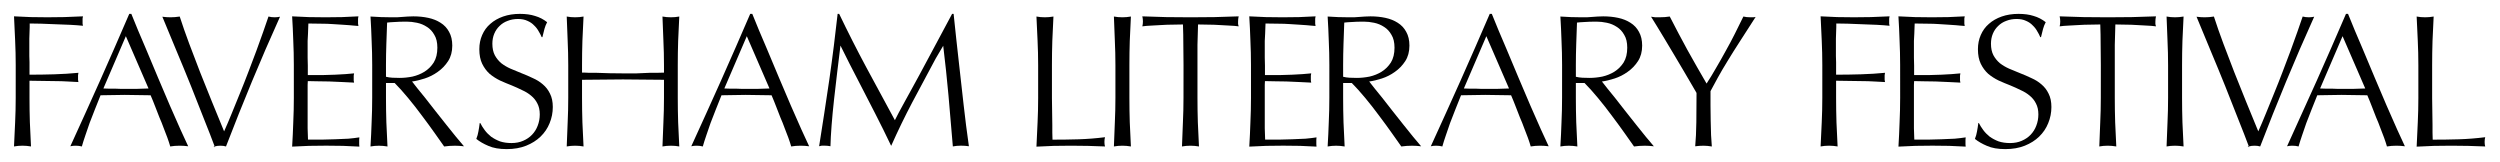
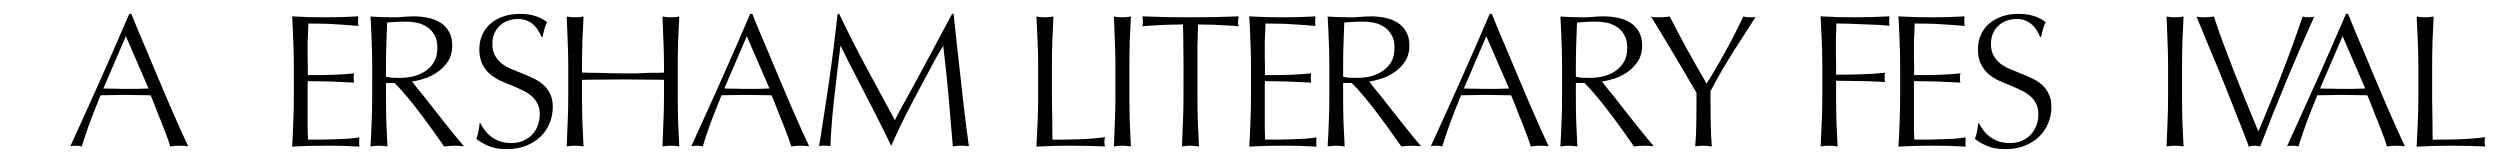
<svg xmlns="http://www.w3.org/2000/svg" width="556" height="36.094" viewBox="0 0 147.108 9.55" version="1.1" id="svg8">
  <defs id="defs2">
-     <rect x="-352.274" y="-72.571" width="629.708" height="55.94" id="rect12" />
-   </defs>
+     </defs>
  <g id="layer1" transform="translate(80.447,60.925)">
    <g transform="translate(48.683)" id="text10" style="font-size:10.583px;line-height:1.25;font-family:'Oregon LDO Book';-inkscape-font-specification:'Oregon LDO Book, Normal';white-space:pre;shape-inside:url(#rect12)" />
    <g aria-label="FAVERSHAM LITERARY FESTIVAL" id="text18" style="font-size:10.583px;line-height:1.25;font-family:'Oregon LDO Book';-inkscape-font-specification:'Oregon LDO Book, Normal';stroke-width:0.265" transform="matrix(0.525,0,0,0.525,-37.805,-28.539)">
-       <path d="m -79.463,-54.395 q 0,-1.376 -0.064,-2.731 -0.064,-1.355 -0.127,-2.731 0.974,0.042 1.863,0.085 0.91,0.021 1.884,0.021 0.953,0 1.884,-0.021 0.953,-0.042 2.096,-0.085 -0.021,0.127 -0.042,0.254 0,0.127 0,0.296 0,0.148 0,0.275 0.021,0.106 0.042,0.233 -0.614,-0.064 -1.418,-0.106 -0.804,-0.042 -1.651,-0.064 -0.847,-0.042 -1.63,-0.064 -0.762,-0.021 -1.27,-0.021 v 0.402 q -0.021,0.677 -0.042,1.291 0,0.614 0,1.228 0,0.381 0,0.72 0.021,0.339 0.021,0.699 v 1.397 q 1.376,0 2.773,-0.042 1.418,-0.042 2.709,-0.169 -0.021,0.148 -0.042,0.275 0,0.127 0,0.254 0,0.127 0,0.254 0.021,0.127 0.042,0.254 -0.55,-0.042 -1.228,-0.064 -0.656,-0.042 -1.376,-0.042 -0.72,-0.021 -1.461,-0.021 -0.741,-0.021 -1.418,-0.021 v 1.926 q 0,1.397 0.042,2.731 0.064,1.334 0.127,2.709 -0.233,-0.042 -0.487,-0.064 -0.233,-0.021 -0.466,-0.021 -0.233,0 -0.487,0.021 -0.233,0.021 -0.466,0.064 0.064,-1.397 0.127,-2.709 0.064,-1.334 0.064,-2.731 z" style="font-style:normal;font-variant:normal;font-weight:normal;font-stretch:normal;font-size:21.167px;font-family:'Oregon LDO Book';-inkscape-font-specification:'Oregon LDO Book, Normal';font-variant-ligatures:normal;font-variant-caps:normal;font-variant-numeric:normal;font-variant-east-asian:normal;stroke-width:0.265" id="path29" />
      <path d="m -66.505,-60.132 q 0.36,0.868 0.762,1.863 0.423,0.974 0.847,1.99 0.677,1.63 1.376,3.281 0.699,1.651 1.334,3.133 0.656,1.482 1.185,2.688 0.529,1.185 0.868,1.884 -0.487,-0.064 -0.953,-0.064 -0.254,0 -0.55,0.021 -0.275,0.021 -0.508,0.064 -0.127,-0.445 -0.318,-0.974 -0.191,-0.529 -0.423,-1.101 -0.212,-0.593 -0.466,-1.164 -0.233,-0.593 -0.445,-1.143 -0.127,-0.339 -0.275,-0.699 -0.148,-0.36 -0.275,-0.656 -0.699,-0.021 -1.461,-0.021 -0.741,-0.021 -1.439,-0.021 -0.677,0 -1.376,0.021 -0.677,0 -1.334,0.021 -0.318,0.783 -0.635,1.588 -0.318,0.783 -0.593,1.524 -0.254,0.741 -0.487,1.418 -0.233,0.677 -0.381,1.207 -0.169,-0.042 -0.339,-0.064 -0.169,-0.021 -0.36,-0.021 -0.318,0 -0.593,0.064 1.715,-3.747 3.344,-7.387 1.63,-3.662 3.26,-7.451 z m -0.614,2.498 -2.519,5.863 q 0.212,0 0.635,0.021 0.445,0 0.699,0 0.296,0.021 0.572,0.021 0.296,0 0.593,0 0.593,0 1.27,0 0.699,-0.021 1.291,-0.042 z" style="font-style:normal;font-variant:normal;font-weight:normal;font-stretch:normal;font-size:21.167px;font-family:'Oregon LDO Book';-inkscape-font-specification:'Oregon LDO Book, Normal';font-variant-ligatures:normal;font-variant-caps:normal;font-variant-numeric:normal;font-variant-east-asian:normal;stroke-width:0.265" id="path31" />
-       <path d="m -56.529,-45.357 q -0.169,0 -0.339,0.021 -0.148,0.021 -0.296,0.064 -0.487,-1.312 -1.185,-3.048 -0.677,-1.757 -1.461,-3.704 -0.783,-1.947 -1.63,-3.958 -0.826,-2.011 -1.588,-3.831 0.466,0.064 0.91,0.064 0.233,0 0.508,-0.021 0.296,-0.021 0.529,-0.064 0.466,1.439 1.058,3.027 0.593,1.566 1.228,3.217 0.656,1.651 1.334,3.323 0.677,1.672 1.355,3.302 0.402,-0.889 0.847,-1.99 0.466,-1.101 0.931,-2.286 0.487,-1.185 0.953,-2.413 0.466,-1.228 0.889,-2.35 0.423,-1.143 0.762,-2.117 0.36,-0.995 0.593,-1.715 0.169,0.042 0.339,0.064 0.169,0.021 0.36,0.021 0.296,0 0.593,-0.064 -1.672,3.704 -3.154,7.281 -1.482,3.577 -2.9,7.26 -0.275,-0.085 -0.635,-0.085 z m -0.762,0.106 q 0.021,0 0.042,-0.021 0.042,0 0.085,0 0,0 0.042,0.085 l -0.169,-0.064 z" style="font-style:normal;font-variant:normal;font-weight:normal;font-stretch:normal;font-size:21.167px;font-family:'Oregon LDO Book';-inkscape-font-specification:'Oregon LDO Book, Normal';font-variant-ligatures:normal;font-variant-caps:normal;font-variant-numeric:normal;font-variant-east-asian:normal;stroke-width:0.265" id="path33" />
      <path d="m -48.291,-54.416 q 0,-1.376 -0.064,-2.731 -0.042,-1.355 -0.127,-2.709 0.974,0.042 1.863,0.085 0.91,0.021 1.884,0.021 0.953,0 1.842,-0.021 0.91,-0.042 1.842,-0.085 -0.021,0.127 -0.042,0.254 0,0.127 0,0.296 0,0.148 0,0.275 0.021,0.127 0.042,0.254 -0.296,-0.021 -0.529,-0.042 -0.212,-0.021 -0.445,-0.042 -0.445,-0.042 -0.931,-0.064 -0.466,-0.042 -1.016,-0.064 -0.55,-0.042 -1.207,-0.042 -0.656,-0.021 -1.482,-0.021 0,0.275 -0.021,0.572 0,0.296 -0.021,0.572 -0.021,0.381 -0.042,0.804 0,0.402 0,0.889 0,0.487 0,0.974 0.021,0.487 0.021,0.91 v 1.058 q 0.953,0 1.693,0 0.762,-0.021 1.376,-0.042 0.635,-0.042 1.143,-0.064 0.508,-0.042 0.974,-0.085 -0.021,0.127 -0.042,0.254 0,0.127 0,0.275 0,0.148 0,0.275 0.021,0.106 0.042,0.233 -0.572,-0.042 -1.312,-0.064 -0.72,-0.042 -1.461,-0.064 -0.741,-0.021 -1.397,-0.021 -0.635,-0.021 -1.016,-0.021 0,0.191 -0.021,0.423 0,0.233 0,0.614 0,0.36 0,0.889 0,0.529 0,1.291 0,1.228 0,2.074 0.021,0.847 0.042,1.27 0.699,0 1.482,0 0.804,-0.021 1.566,-0.042 0.783,-0.021 1.482,-0.064 0.699,-0.064 1.228,-0.148 -0.021,0.127 -0.021,0.275 0,0.148 0,0.254 0,0.127 0,0.254 0,0.127 0.021,0.254 -0.953,-0.042 -1.842,-0.085 -0.889,-0.021 -1.884,-0.021 -0.974,0 -1.905,0.021 -0.931,0.042 -1.905,0.085 0.085,-1.397 0.127,-2.731 0.064,-1.355 0.064,-2.752 z" style="font-style:normal;font-variant:normal;font-weight:normal;font-stretch:normal;font-size:21.167px;font-family:'Oregon LDO Book';-inkscape-font-specification:'Oregon LDO Book, Normal';font-variant-ligatures:normal;font-variant-caps:normal;font-variant-numeric:normal;font-variant-east-asian:normal;stroke-width:0.265" id="path35" />
      <path d="m -39.507,-54.395 q 0,-1.376 -0.064,-2.709 -0.042,-1.355 -0.127,-2.731 0.593,0.042 1.185,0.064 0.593,0.021 1.164,0.021 0.296,0 0.614,0 0.318,-0.021 0.614,-0.042 0.296,-0.021 0.593,-0.042 0.318,-0.021 0.635,-0.021 0.889,0 1.672,0.169 0.783,0.169 1.376,0.55 0.614,0.381 0.953,1.016 0.36,0.635 0.36,1.545 0,1.016 -0.466,1.736 -0.466,0.72 -1.164,1.207 -0.677,0.487 -1.461,0.741 -0.783,0.254 -1.418,0.339 0.212,0.254 0.614,0.783 0.402,0.508 0.826,1.016 0.529,0.677 1.143,1.461 0.614,0.762 1.207,1.524 0.593,0.741 1.122,1.397 0.529,0.635 0.91,1.08 -0.508,-0.064 -1.016,-0.064 -0.296,0 -0.614,0.021 -0.296,0.021 -0.593,0.064 -0.36,-0.529 -1.016,-1.439 -0.656,-0.931 -1.439,-1.969 -0.762,-1.037 -1.588,-2.032 -0.826,-0.995 -1.503,-1.672 h -0.974 v 1.672 q 0,1.397 0.042,2.731 0.064,1.334 0.127,2.709 -0.233,-0.042 -0.487,-0.064 -0.233,-0.021 -0.466,-0.021 -0.233,0 -0.487,0.021 -0.233,0.021 -0.466,0.064 0.085,-1.397 0.127,-2.709 0.064,-1.334 0.064,-2.731 z m 1.545,1.312 q 0.339,0.085 0.72,0.106 0.381,0.021 0.826,0.021 0.677,0 1.418,-0.148 0.741,-0.169 1.355,-0.55 0.635,-0.402 1.037,-1.037 0.402,-0.656 0.402,-1.651 0,-0.889 -0.339,-1.439 -0.318,-0.572 -0.826,-0.889 -0.508,-0.339 -1.122,-0.466 -0.593,-0.127 -1.164,-0.127 -0.826,0 -1.334,0.042 -0.508,0.021 -0.847,0.064 -0.042,1.185 -0.085,2.392 -0.042,1.207 -0.042,2.371 z" style="font-style:normal;font-variant:normal;font-weight:normal;font-stretch:normal;font-size:21.167px;font-family:'Oregon LDO Book';-inkscape-font-specification:'Oregon LDO Book, Normal';font-variant-ligatures:normal;font-variant-caps:normal;font-variant-numeric:normal;font-variant-east-asian:normal;stroke-width:0.265" id="path37" />
      <path d="m -27.393,-47.897 q 0.191,0.381 0.487,0.783 0.296,0.402 0.72,0.741 0.445,0.318 0.995,0.529 0.572,0.191 1.291,0.191 0.741,0 1.312,-0.254 0.593,-0.254 0.995,-0.677 0.423,-0.445 0.635,-1.016 0.233,-0.593 0.233,-1.27 0,-0.72 -0.275,-1.228 -0.254,-0.508 -0.699,-0.868 -0.423,-0.36 -0.995,-0.614 -0.55,-0.275 -1.164,-0.529 -0.656,-0.254 -1.312,-0.55 -0.656,-0.318 -1.185,-0.762 -0.508,-0.466 -0.826,-1.122 -0.318,-0.656 -0.318,-1.63 0,-0.868 0.318,-1.588 0.318,-0.741 0.91,-1.249 0.593,-0.529 1.439,-0.826 0.847,-0.296 1.884,-0.296 0.974,0 1.693,0.233 0.741,0.212 1.355,0.699 -0.191,0.36 -0.296,0.741 -0.106,0.381 -0.233,0.931 h -0.085 q -0.127,-0.318 -0.339,-0.656 -0.191,-0.36 -0.508,-0.656 -0.296,-0.318 -0.741,-0.508 -0.445,-0.212 -1.058,-0.212 -0.635,0 -1.164,0.212 -0.529,0.191 -0.91,0.572 -0.381,0.36 -0.593,0.868 -0.212,0.508 -0.212,1.122 0,0.762 0.275,1.291 0.275,0.508 0.72,0.889 0.466,0.36 1.037,0.614 0.593,0.254 1.228,0.508 0.656,0.254 1.27,0.55 0.635,0.275 1.122,0.699 0.508,0.423 0.804,1.037 0.318,0.614 0.318,1.503 0,0.953 -0.36,1.82 -0.339,0.847 -1.016,1.503 -0.656,0.635 -1.609,1.016 -0.953,0.381 -2.18,0.381 -1.249,0 -2.053,-0.36 -0.804,-0.339 -1.355,-0.783 0.169,-0.423 0.233,-0.826 0.085,-0.423 0.148,-0.953 z" style="font-style:normal;font-variant:normal;font-weight:normal;font-stretch:normal;font-size:21.167px;font-family:'Oregon LDO Book';-inkscape-font-specification:'Oregon LDO Book, Normal';font-variant-ligatures:normal;font-variant-caps:normal;font-variant-numeric:normal;font-variant-east-asian:normal;stroke-width:0.265" id="path39" />
      <path d="m -6.803,-54.395 q 0,-1.376 -0.064,-2.709 -0.042,-1.355 -0.106,-2.731 0.233,0.042 0.466,0.064 0.233,0.021 0.487,0.021 0.233,0 0.466,-0.021 0.233,-0.021 0.466,-0.064 -0.064,1.397 -0.127,2.731 -0.042,1.312 -0.042,2.709 v 3.683 q 0,1.397 0.042,2.731 0.064,1.334 0.127,2.709 -0.233,-0.042 -0.466,-0.064 -0.233,-0.021 -0.466,-0.021 -0.254,0 -0.487,0.021 -0.233,0.021 -0.466,0.064 0.064,-1.397 0.106,-2.709 0.064,-1.334 0.064,-2.731 v -2.032 q -1.143,-0.021 -2.307,-0.021 -1.143,-0.021 -2.286,-0.021 -1.143,0 -2.307,0.021 -1.143,0 -2.286,0.021 v 2.032 q 0,1.397 0.042,2.731 0.064,1.334 0.127,2.709 -0.233,-0.042 -0.466,-0.064 -0.233,-0.021 -0.487,-0.021 -0.233,0 -0.466,0.021 -0.233,0.021 -0.466,0.064 0.064,-1.397 0.106,-2.709 0.064,-1.334 0.064,-2.731 v -3.683 q 0,-1.376 -0.064,-2.709 -0.042,-1.355 -0.106,-2.731 0.233,0.042 0.466,0.064 0.233,0.021 0.466,0.021 0.254,0 0.487,-0.021 0.233,-0.021 0.466,-0.064 -0.064,1.397 -0.127,2.731 -0.042,1.312 -0.042,2.709 v 0.847 q 0.127,0 0.339,0 0.212,0 0.445,0.021 0.233,0 0.445,0 0.233,0 0.381,0 1.482,0.064 2.985,0.064 0.699,0 1.503,0 0.804,-0.021 1.482,-0.064 0.36,0 0.804,0 0.445,-0.021 0.804,-0.021 z" style="font-style:normal;font-variant:normal;font-weight:normal;font-stretch:normal;font-size:21.167px;font-family:'Oregon LDO Book';-inkscape-font-specification:'Oregon LDO Book, Normal';font-variant-ligatures:normal;font-variant-caps:normal;font-variant-numeric:normal;font-variant-east-asian:normal;stroke-width:0.265" id="path41" />
      <path d="m 3.094,-60.132 q 0.36,0.868 0.762,1.863 0.423,0.974 0.847,1.99 0.677,1.63 1.376,3.281 0.699,1.651 1.334,3.133 0.656,1.482 1.185,2.688 0.529,1.185 0.868,1.884 -0.487,-0.064 -0.953,-0.064 -0.254,0 -0.55,0.021 -0.275,0.021 -0.508,0.064 -0.127,-0.445 -0.318,-0.974 -0.191,-0.529 -0.423,-1.101 -0.212,-0.593 -0.466,-1.164 -0.233,-0.593 -0.445,-1.143 -0.127,-0.339 -0.275,-0.699 -0.148,-0.36 -0.275,-0.656 -0.699,-0.021 -1.461,-0.021 -0.741,-0.021 -1.439,-0.021 -0.677,0 -1.376,0.021 -0.677,0 -1.334,0.021 -0.318,0.783 -0.635,1.588 -0.318,0.783 -0.593,1.524 -0.254,0.741 -0.487,1.418 -0.233,0.677 -0.381,1.207 -0.169,-0.042 -0.339,-0.064 -0.169,-0.021 -0.36,-0.021 -0.318,0 -0.593,0.064 1.715,-3.747 3.344,-7.387 1.63,-3.662 3.26,-7.451 z m -0.614,2.498 -2.519,5.863 q 0.212,0 0.635,0.021 0.445,0 0.699,0 0.296,0.021 0.572,0.021 0.296,0 0.593,0 0.593,0 1.27,0 0.699,-0.021 1.291,-0.042 z" style="font-style:normal;font-variant:normal;font-weight:normal;font-stretch:normal;font-size:21.167px;font-family:'Oregon LDO Book';-inkscape-font-specification:'Oregon LDO Book, Normal';font-variant-ligatures:normal;font-variant-caps:normal;font-variant-numeric:normal;font-variant-east-asian:normal;stroke-width:0.265" id="path43" />
      <path d="m 12.833,-60.132 q 1.461,3.048 3.027,5.969 1.566,2.921 3.217,5.948 0.148,-0.296 0.423,-0.826 0.296,-0.529 0.656,-1.207 0.381,-0.699 0.804,-1.461 0.423,-0.783 0.868,-1.588 0.931,-1.715 1.884,-3.514 0.974,-1.82 1.778,-3.323 h 0.169 q 0.169,1.461 0.296,2.794 0.148,1.334 0.296,2.667 0.275,2.434 0.529,4.72 0.254,2.286 0.593,4.657 -0.445,-0.064 -0.889,-0.064 -0.233,0 -0.466,0.021 -0.212,0.021 -0.445,0.064 -0.233,-2.9 -0.487,-5.694 -0.254,-2.815 -0.593,-5.588 l -0.847,1.439 q -1.334,2.498 -2.625,4.911 -1.27,2.413 -2.35,4.847 h -0.021 q -0.826,-1.736 -1.757,-3.556 -0.931,-1.82 -1.863,-3.62 -0.487,-0.953 -1.037,-2.011 -0.55,-1.08 -1.016,-2.032 -0.169,1.355 -0.36,2.942 -0.191,1.566 -0.36,3.112 -0.169,1.524 -0.275,2.9 -0.106,1.376 -0.127,2.328 -0.318,-0.064 -0.635,-0.064 -0.148,0 -0.339,0 -0.169,0.021 -0.296,0.064 0.275,-1.778 0.572,-3.662 0.296,-1.905 0.572,-3.81 0.275,-1.926 0.508,-3.789 0.233,-1.863 0.423,-3.577 z" style="font-style:normal;font-variant:normal;font-weight:normal;font-stretch:normal;font-size:21.167px;font-family:'Oregon LDO Book';-inkscape-font-specification:'Oregon LDO Book, Normal';font-variant-ligatures:normal;font-variant-caps:normal;font-variant-numeric:normal;font-variant-east-asian:normal;stroke-width:0.265" id="path45" />
      <path d="m 35.135,-54.395 q 0,-1.376 -0.064,-2.709 -0.064,-1.355 -0.127,-2.731 0.233,0.042 0.466,0.064 0.254,0.021 0.487,0.021 0.233,0 0.466,-0.021 0.254,-0.021 0.487,-0.064 -0.064,1.397 -0.127,2.731 -0.042,1.312 -0.042,2.709 0,1.926 0,3.704 0.021,1.757 0.042,3.027 0,0.423 0,0.847 0.021,0.423 0.021,0.783 1.482,0 2.921,-0.042 1.439,-0.042 2.963,-0.233 -0.064,0.233 -0.064,0.529 0,0.296 0.064,0.508 -0.995,-0.042 -1.905,-0.064 -0.91,-0.021 -1.905,-0.021 -0.995,0 -1.947,0.021 -0.931,0.042 -1.926,0.085 0.064,-1.397 0.127,-2.731 0.064,-1.334 0.064,-2.731 z" style="font-style:normal;font-variant:normal;font-weight:normal;font-stretch:normal;font-size:21.167px;font-family:'Oregon LDO Book';-inkscape-font-specification:'Oregon LDO Book, Normal';font-variant-ligatures:normal;font-variant-caps:normal;font-variant-numeric:normal;font-variant-east-asian:normal;stroke-width:0.265" id="path47" />
      <path d="m 43.796,-54.395 q 0,-1.376 -0.064,-2.709 -0.042,-1.355 -0.106,-2.731 0.233,0.042 0.466,0.064 0.254,0.021 0.487,0.021 0.233,0 0.466,-0.021 0.254,-0.021 0.487,-0.064 -0.064,1.397 -0.127,2.731 -0.042,1.312 -0.042,2.709 v 3.683 q 0,1.397 0.042,2.731 0.064,1.334 0.127,2.709 -0.233,-0.042 -0.487,-0.064 -0.233,-0.021 -0.466,-0.021 -0.233,0 -0.487,0.021 -0.233,0.021 -0.466,0.064 0.064,-1.397 0.106,-2.709 0.064,-1.334 0.064,-2.731 z" style="font-style:normal;font-variant:normal;font-weight:normal;font-stretch:normal;font-size:21.167px;font-family:'Oregon LDO Book';-inkscape-font-specification:'Oregon LDO Book, Normal';font-variant-ligatures:normal;font-variant-caps:normal;font-variant-numeric:normal;font-variant-east-asian:normal;stroke-width:0.265" id="path49" />
      <path d="m 51.429,-54.395 q 0,-1.122 -0.021,-2.265 0,-1.164 -0.042,-2.286 -0.55,0 -1.164,0.021 -0.614,0 -1.228,0.042 -0.593,0.021 -1.164,0.064 -0.55,0.021 -0.995,0.085 0.064,-0.254 0.064,-0.55 0,-0.275 -0.064,-0.572 1.397,0.042 2.688,0.085 1.312,0.021 2.709,0.021 1.355,0 2.688,-0.021 1.334,-0.042 2.709,-0.085 -0.064,0.296 -0.064,0.593 0,0.127 0,0.275 0.021,0.148 0.064,0.254 -0.445,-0.064 -1.016,-0.085 -0.55,-0.042 -1.164,-0.064 -0.593,-0.042 -1.207,-0.042 -0.593,-0.021 -1.164,-0.021 -0.042,1.122 -0.064,2.286 0,1.143 0,2.265 v 3.683 q 0,1.397 0.042,2.731 0.064,1.334 0.127,2.709 -0.233,-0.042 -0.487,-0.064 -0.233,-0.021 -0.466,-0.021 -0.233,0 -0.487,0.021 -0.233,0.021 -0.466,0.064 0.064,-1.397 0.106,-2.709 0.064,-1.334 0.064,-2.731 z" style="font-style:normal;font-variant:normal;font-weight:normal;font-stretch:normal;font-size:21.167px;font-family:'Oregon LDO Book';-inkscape-font-specification:'Oregon LDO Book, Normal';font-variant-ligatures:normal;font-variant-caps:normal;font-variant-numeric:normal;font-variant-east-asian:normal;stroke-width:0.265" id="path51" />
      <path d="m 58.989,-54.416 q 0,-1.376 -0.064,-2.731 -0.042,-1.355 -0.127,-2.709 0.974,0.042 1.863,0.085 0.91,0.021 1.884,0.021 0.953,0 1.842,-0.021 0.91,-0.042 1.842,-0.085 -0.021,0.127 -0.042,0.254 0,0.127 0,0.296 0,0.148 0,0.275 0.021,0.127 0.042,0.254 -0.296,-0.021 -0.529,-0.042 -0.212,-0.021 -0.445,-0.042 -0.445,-0.042 -0.931,-0.064 -0.466,-0.042 -1.016,-0.064 -0.55,-0.042 -1.207,-0.042 -0.656,-0.021 -1.482,-0.021 0,0.275 -0.021,0.572 0,0.296 -0.021,0.572 -0.021,0.381 -0.042,0.804 0,0.402 0,0.889 0,0.487 0,0.974 0.021,0.487 0.021,0.91 v 1.058 q 0.953,0 1.693,0 0.762,-0.021 1.376,-0.042 0.635,-0.042 1.143,-0.064 0.508,-0.042 0.974,-0.085 -0.021,0.127 -0.042,0.254 0,0.127 0,0.275 0,0.148 0,0.275 0.021,0.106 0.042,0.233 -0.572,-0.042 -1.312,-0.064 -0.72,-0.042 -1.461,-0.064 -0.741,-0.021 -1.397,-0.021 -0.635,-0.021 -1.016,-0.021 0,0.191 -0.021,0.423 0,0.233 0,0.614 0,0.36 0,0.889 0,0.529 0,1.291 0,1.228 0,2.074 0.021,0.847 0.042,1.27 0.699,0 1.482,0 0.804,-0.021 1.566,-0.042 0.783,-0.021 1.482,-0.064 0.699,-0.064 1.228,-0.148 -0.021,0.127 -0.021,0.275 0,0.148 0,0.254 0,0.127 0,0.254 0,0.127 0.021,0.254 -0.953,-0.042 -1.842,-0.085 -0.889,-0.021 -1.884,-0.021 -0.974,0 -1.905,0.021 -0.931,0.042 -1.905,0.085 0.085,-1.397 0.127,-2.731 0.064,-1.355 0.064,-2.752 z" style="font-style:normal;font-variant:normal;font-weight:normal;font-stretch:normal;font-size:21.167px;font-family:'Oregon LDO Book';-inkscape-font-specification:'Oregon LDO Book, Normal';font-variant-ligatures:normal;font-variant-caps:normal;font-variant-numeric:normal;font-variant-east-asian:normal;stroke-width:0.265" id="path53" />
      <path d="m 67.774,-54.395 q 0,-1.376 -0.064,-2.709 -0.042,-1.355 -0.127,-2.731 0.593,0.042 1.185,0.064 0.593,0.021 1.164,0.021 0.296,0 0.614,0 0.318,-0.021 0.614,-0.042 0.296,-0.021 0.593,-0.042 0.318,-0.021 0.635,-0.021 0.889,0 1.672,0.169 0.783,0.169 1.376,0.55 0.614,0.381 0.953,1.016 0.36,0.635 0.36,1.545 0,1.016 -0.466,1.736 -0.466,0.72 -1.164,1.207 -0.677,0.487 -1.461,0.741 -0.783,0.254 -1.418,0.339 0.212,0.254 0.614,0.783 0.402,0.508 0.826,1.016 0.529,0.677 1.143,1.461 0.614,0.762 1.207,1.524 0.593,0.741 1.122,1.397 0.529,0.635 0.91,1.08 -0.508,-0.064 -1.016,-0.064 -0.296,0 -0.614,0.021 -0.296,0.021 -0.593,0.064 -0.36,-0.529 -1.016,-1.439 -0.656,-0.931 -1.439,-1.969 -0.762,-1.037 -1.588,-2.032 -0.826,-0.995 -1.503,-1.672 h -0.974 v 1.672 q 0,1.397 0.042,2.731 0.064,1.334 0.127,2.709 -0.233,-0.042 -0.487,-0.064 -0.233,-0.021 -0.466,-0.021 -0.233,0 -0.487,0.021 -0.233,0.021 -0.466,0.064 0.085,-1.397 0.127,-2.709 0.064,-1.334 0.064,-2.731 z m 1.545,1.312 q 0.339,0.085 0.72,0.106 0.381,0.021 0.826,0.021 0.677,0 1.418,-0.148 0.741,-0.169 1.355,-0.55 0.635,-0.402 1.037,-1.037 0.402,-0.656 0.402,-1.651 0,-0.889 -0.339,-1.439 -0.318,-0.572 -0.826,-0.889 -0.508,-0.339 -1.122,-0.466 -0.593,-0.127 -1.164,-0.127 -0.826,0 -1.334,0.042 -0.508,0.021 -0.847,0.064 -0.042,1.185 -0.085,2.392 -0.042,1.207 -0.042,2.371 z" style="font-style:normal;font-variant:normal;font-weight:normal;font-stretch:normal;font-size:21.167px;font-family:'Oregon LDO Book';-inkscape-font-specification:'Oregon LDO Book, Normal';font-variant-ligatures:normal;font-variant-caps:normal;font-variant-numeric:normal;font-variant-east-asian:normal;stroke-width:0.265" id="path55" />
      <path d="m 85.984,-60.132 q 0.36,0.868 0.762,1.863 0.423,0.974 0.847,1.99 0.677,1.63 1.376,3.281 0.699,1.651 1.334,3.133 0.656,1.482 1.185,2.688 0.529,1.185 0.868,1.884 -0.487,-0.064 -0.953,-0.064 -0.254,0 -0.55,0.021 -0.275,0.021 -0.508,0.064 -0.127,-0.445 -0.318,-0.974 -0.191,-0.529 -0.423,-1.101 -0.212,-0.593 -0.466,-1.164 -0.233,-0.593 -0.445,-1.143 -0.127,-0.339 -0.275,-0.699 -0.148,-0.36 -0.275,-0.656 -0.699,-0.021 -1.461,-0.021 -0.741,-0.021 -1.439,-0.021 -0.677,0 -1.376,0.021 -0.677,0 -1.334,0.021 -0.318,0.783 -0.635,1.588 -0.318,0.783 -0.593,1.524 -0.254,0.741 -0.487,1.418 -0.233,0.677 -0.381,1.207 -0.169,-0.042 -0.339,-0.064 -0.169,-0.021 -0.36,-0.021 -0.318,0 -0.593,0.064 1.715,-3.747 3.344,-7.387 1.63,-3.662 3.26,-7.451 z m -0.614,2.498 -2.519,5.863 q 0.212,0 0.635,0.021 0.445,0 0.699,0 0.296,0.021 0.572,0.021 0.296,0 0.593,0 0.593,0 1.27,0 0.699,-0.021 1.291,-0.042 z" style="font-style:normal;font-variant:normal;font-weight:normal;font-stretch:normal;font-size:21.167px;font-family:'Oregon LDO Book';-inkscape-font-specification:'Oregon LDO Book, Normal';font-variant-ligatures:normal;font-variant-caps:normal;font-variant-numeric:normal;font-variant-east-asian:normal;stroke-width:0.265" id="path57" />
      <path d="m 93.86,-54.395 q 0,-1.376 -0.064,-2.709 -0.042,-1.355 -0.127,-2.731 0.593,0.042 1.185,0.064 0.593,0.021 1.164,0.021 0.296,0 0.614,0 0.318,-0.021 0.614,-0.042 0.296,-0.021 0.593,-0.042 0.318,-0.021 0.635,-0.021 0.889,0 1.672,0.169 0.783,0.169 1.376,0.55 0.614,0.381 0.953,1.016 0.36,0.635 0.36,1.545 0,1.016 -0.466,1.736 -0.466,0.72 -1.164,1.207 -0.677,0.487 -1.461,0.741 -0.783,0.254 -1.418,0.339 0.212,0.254 0.614,0.783 0.402,0.508 0.826,1.016 0.529,0.677 1.143,1.461 0.614,0.762 1.206,1.524 0.593,0.741 1.122,1.397 0.529,0.635 0.91,1.08 -0.508,-0.064 -1.016,-0.064 -0.296,0 -0.614,0.021 -0.296,0.021 -0.593,0.064 -0.36,-0.529 -1.016,-1.439 -0.656,-0.931 -1.439,-1.969 -0.762,-1.037 -1.588,-2.032 -0.826,-0.995 -1.503,-1.672 h -0.974 v 1.672 q 0,1.397 0.042,2.731 0.064,1.334 0.127,2.709 -0.233,-0.042 -0.487,-0.064 -0.233,-0.021 -0.466,-0.021 -0.233,0 -0.487,0.021 -0.233,0.021 -0.466,0.064 0.085,-1.397 0.127,-2.709 0.064,-1.334 0.064,-2.731 z m 1.545,1.312 q 0.339,0.085 0.72,0.106 0.381,0.021 0.826,0.021 0.677,0 1.418,-0.148 0.741,-0.169 1.355,-0.55 0.635,-0.402 1.037,-1.037 0.402,-0.656 0.402,-1.651 0,-0.889 -0.339,-1.439 -0.318,-0.572 -0.826,-0.889 -0.508,-0.339 -1.122,-0.466 -0.593,-0.127 -1.164,-0.127 -0.826,0 -1.334,0.042 -0.508,0.021 -0.847,0.064 -0.042,1.185 -0.085,2.392 -0.042,1.207 -0.042,2.371 z" style="font-style:normal;font-variant:normal;font-weight:normal;font-stretch:normal;font-size:21.167px;font-family:'Oregon LDO Book';-inkscape-font-specification:'Oregon LDO Book, Normal';font-variant-ligatures:normal;font-variant-caps:normal;font-variant-numeric:normal;font-variant-east-asian:normal;stroke-width:0.265" id="path59" />
      <path d="m 108.912,-51.305 q -0.212,-0.36 -0.593,-1.016 -0.381,-0.677 -0.868,-1.482 -0.487,-0.826 -1.016,-1.715 -0.529,-0.91 -1.037,-1.736 -0.487,-0.826 -0.91,-1.503 -0.402,-0.677 -0.656,-1.058 0.212,0.042 0.466,0.064 0.275,0 0.508,0 0.296,0 0.572,-0.021 0.275,-0.021 0.55,-0.064 0.953,1.863 1.968,3.725 1.037,1.863 2.159,3.789 0.529,-0.804 1.058,-1.736 0.55,-0.931 1.079,-1.905 0.55,-0.974 1.037,-1.947 0.508,-0.995 0.953,-1.926 0.169,0.042 0.36,0.064 0.212,0.021 0.423,0.021 0.169,0 0.296,0 0.148,0 0.296,-0.042 -0.974,1.503 -1.757,2.731 -0.783,1.207 -1.397,2.223 -0.614,0.995 -1.08,1.842 -0.466,0.826 -0.826,1.524 0,0.762 0,1.63 0.021,0.868 0.021,1.715 0.021,0.826 0.042,1.588 0.042,0.741 0.085,1.27 -0.254,-0.042 -0.487,-0.064 -0.212,-0.021 -0.445,-0.021 -0.466,0 -0.931,0.064 0.106,-1.143 0.127,-2.709 0.021,-1.566 0.021,-3.239 z" style="font-style:normal;font-variant:normal;font-weight:normal;font-stretch:normal;font-size:21.167px;font-family:'Oregon LDO Book';-inkscape-font-specification:'Oregon LDO Book, Normal';font-variant-ligatures:normal;font-variant-caps:normal;font-variant-numeric:normal;font-variant-east-asian:normal;stroke-width:0.265" id="path61" />
      <path d="m 123.027,-54.395 q 0,-1.376 -0.064,-2.731 -0.064,-1.355 -0.127,-2.731 0.974,0.042 1.863,0.085 0.91,0.021 1.884,0.021 0.953,0 1.884,-0.021 0.953,-0.042 2.096,-0.085 -0.021,0.127 -0.042,0.254 0,0.127 0,0.296 0,0.148 0,0.275 0.021,0.106 0.042,0.233 -0.614,-0.064 -1.418,-0.106 -0.804,-0.042 -1.651,-0.064 -0.847,-0.042 -1.63,-0.064 -0.762,-0.021 -1.27,-0.021 v 0.402 q -0.021,0.677 -0.042,1.291 0,0.614 0,1.228 0,0.381 0,0.72 0.021,0.339 0.021,0.699 v 1.397 q 1.376,0 2.773,-0.042 1.418,-0.042 2.709,-0.169 -0.021,0.148 -0.042,0.275 0,0.127 0,0.254 0,0.127 0,0.254 0.021,0.127 0.042,0.254 -0.55,-0.042 -1.228,-0.064 -0.656,-0.042 -1.376,-0.042 -0.72,-0.021 -1.46,-0.021 -0.741,-0.021 -1.418,-0.021 v 1.926 q 0,1.397 0.042,2.731 0.064,1.334 0.127,2.709 -0.233,-0.042 -0.487,-0.064 -0.233,-0.021 -0.466,-0.021 -0.233,0 -0.487,0.021 -0.233,0.021 -0.466,0.064 0.064,-1.397 0.127,-2.709 0.064,-1.334 0.064,-2.731 z" style="font-style:normal;font-variant:normal;font-weight:normal;font-stretch:normal;font-size:21.167px;font-family:'Oregon LDO Book';-inkscape-font-specification:'Oregon LDO Book, Normal';font-variant-ligatures:normal;font-variant-caps:normal;font-variant-numeric:normal;font-variant-east-asian:normal;stroke-width:0.265" id="path63" />
      <path d="m 131.75,-54.416 q 0,-1.376 -0.064,-2.731 -0.042,-1.355 -0.127,-2.709 0.974,0.042 1.863,0.085 0.91,0.021 1.884,0.021 0.953,0 1.841,-0.021 0.91,-0.042 1.842,-0.085 -0.021,0.127 -0.042,0.254 0,0.127 0,0.296 0,0.148 0,0.275 0.021,0.127 0.042,0.254 -0.296,-0.021 -0.529,-0.042 -0.212,-0.021 -0.445,-0.042 -0.445,-0.042 -0.931,-0.064 -0.466,-0.042 -1.016,-0.064 -0.55,-0.042 -1.206,-0.042 -0.656,-0.021 -1.482,-0.021 0,0.275 -0.021,0.572 0,0.296 -0.021,0.572 -0.021,0.381 -0.042,0.804 0,0.402 0,0.889 0,0.487 0,0.974 0.021,0.487 0.021,0.91 v 1.058 q 0.953,0 1.693,0 0.762,-0.021 1.376,-0.042 0.635,-0.042 1.143,-0.064 0.508,-0.042 0.974,-0.085 -0.021,0.127 -0.042,0.254 0,0.127 0,0.275 0,0.148 0,0.275 0.021,0.106 0.042,0.233 -0.572,-0.042 -1.312,-0.064 -0.72,-0.042 -1.461,-0.064 -0.741,-0.021 -1.397,-0.021 -0.635,-0.021 -1.016,-0.021 0,0.191 -0.021,0.423 0,0.233 0,0.614 0,0.36 0,0.889 0,0.529 0,1.291 0,1.228 0,2.074 0.021,0.847 0.042,1.27 0.699,0 1.482,0 0.804,-0.021 1.566,-0.042 0.783,-0.021 1.482,-0.064 0.699,-0.064 1.228,-0.148 -0.021,0.127 -0.021,0.275 0,0.148 0,0.254 0,0.127 0,0.254 0,0.127 0.021,0.254 -0.953,-0.042 -1.841,-0.085 -0.889,-0.021 -1.884,-0.021 -0.974,0 -1.905,0.021 -0.931,0.042 -1.905,0.085 0.085,-1.397 0.127,-2.731 0.064,-1.355 0.064,-2.752 z" style="font-style:normal;font-variant:normal;font-weight:normal;font-stretch:normal;font-size:21.167px;font-family:'Oregon LDO Book';-inkscape-font-specification:'Oregon LDO Book, Normal';font-variant-ligatures:normal;font-variant-caps:normal;font-variant-numeric:normal;font-variant-east-asian:normal;stroke-width:0.265" id="path65" />
      <path d="m 140.576,-47.897 q 0.191,0.381 0.487,0.783 0.296,0.402 0.72,0.741 0.445,0.318 0.995,0.529 0.572,0.191 1.291,0.191 0.741,0 1.312,-0.254 0.593,-0.254 0.995,-0.677 0.423,-0.445 0.635,-1.016 0.233,-0.593 0.233,-1.27 0,-0.72 -0.275,-1.228 -0.254,-0.508 -0.699,-0.868 -0.423,-0.36 -0.995,-0.614 -0.55,-0.275 -1.164,-0.529 -0.656,-0.254 -1.312,-0.55 -0.656,-0.318 -1.185,-0.762 -0.508,-0.466 -0.826,-1.122 -0.318,-0.656 -0.318,-1.63 0,-0.868 0.318,-1.588 0.318,-0.741 0.91,-1.249 0.593,-0.529 1.439,-0.826 0.847,-0.296 1.884,-0.296 0.974,0 1.693,0.233 0.741,0.212 1.355,0.699 -0.191,0.36 -0.296,0.741 -0.106,0.381 -0.233,0.931 h -0.085 q -0.127,-0.318 -0.339,-0.656 -0.191,-0.36 -0.508,-0.656 -0.296,-0.318 -0.741,-0.508 -0.445,-0.212 -1.058,-0.212 -0.635,0 -1.164,0.212 -0.529,0.191 -0.91,0.572 -0.381,0.36 -0.593,0.868 -0.212,0.508 -0.212,1.122 0,0.762 0.275,1.291 0.275,0.508 0.72,0.889 0.466,0.36 1.037,0.614 0.593,0.254 1.228,0.508 0.656,0.254 1.27,0.55 0.635,0.275 1.122,0.699 0.508,0.423 0.804,1.037 0.318,0.614 0.318,1.503 0,0.953 -0.36,1.82 -0.339,0.847 -1.016,1.503 -0.656,0.635 -1.609,1.016 -0.953,0.381 -2.18,0.381 -1.249,0 -2.053,-0.36 -0.804,-0.339 -1.355,-0.783 0.169,-0.423 0.233,-0.826 0.085,-0.423 0.148,-0.953 z" style="font-style:normal;font-variant:normal;font-weight:normal;font-stretch:normal;font-size:21.167px;font-family:'Oregon LDO Book';-inkscape-font-specification:'Oregon LDO Book, Normal';font-variant-ligatures:normal;font-variant-caps:normal;font-variant-numeric:normal;font-variant-east-asian:normal;stroke-width:0.265" id="path67" />
-       <path d="m 154.245,-54.395 q 0,-1.122 -0.021,-2.265 0,-1.164 -0.042,-2.286 -0.55,0 -1.164,0.021 -0.614,0 -1.228,0.042 -0.593,0.021 -1.164,0.064 -0.55,0.021 -0.995,0.085 0.064,-0.254 0.064,-0.55 0,-0.275 -0.064,-0.572 1.397,0.042 2.688,0.085 1.312,0.021 2.709,0.021 1.355,0 2.688,-0.021 1.333,-0.042 2.709,-0.085 -0.064,0.296 -0.064,0.593 0,0.127 0,0.275 0.021,0.148 0.064,0.254 -0.445,-0.064 -1.016,-0.085 -0.55,-0.042 -1.164,-0.064 -0.593,-0.042 -1.206,-0.042 -0.593,-0.021 -1.164,-0.021 -0.042,1.122 -0.064,2.286 0,1.143 0,2.265 v 3.683 q 0,1.397 0.042,2.731 0.064,1.334 0.127,2.709 -0.233,-0.042 -0.487,-0.064 -0.233,-0.021 -0.466,-0.021 -0.233,0 -0.487,0.021 -0.233,0.021 -0.466,0.064 0.064,-1.397 0.106,-2.709 0.064,-1.334 0.064,-2.731 z" style="font-style:normal;font-variant:normal;font-weight:normal;font-stretch:normal;font-size:21.167px;font-family:'Oregon LDO Book';-inkscape-font-specification:'Oregon LDO Book, Normal';font-variant-ligatures:normal;font-variant-caps:normal;font-variant-numeric:normal;font-variant-east-asian:normal;stroke-width:0.265" id="path69" />
      <path d="m 161.783,-54.395 q 0,-1.376 -0.064,-2.709 -0.042,-1.355 -0.106,-2.731 0.233,0.042 0.466,0.064 0.254,0.021 0.487,0.021 0.233,0 0.466,-0.021 0.254,-0.021 0.487,-0.064 -0.064,1.397 -0.127,2.731 -0.042,1.312 -0.042,2.709 v 3.683 q 0,1.397 0.042,2.731 0.064,1.334 0.127,2.709 -0.233,-0.042 -0.487,-0.064 -0.233,-0.021 -0.466,-0.021 -0.233,0 -0.487,0.021 -0.233,0.021 -0.466,0.064 0.064,-1.397 0.106,-2.709 0.064,-1.334 0.064,-2.731 z" style="font-style:normal;font-variant:normal;font-weight:normal;font-stretch:normal;font-size:21.167px;font-family:'Oregon LDO Book';-inkscape-font-specification:'Oregon LDO Book, Normal';font-variant-ligatures:normal;font-variant-caps:normal;font-variant-numeric:normal;font-variant-east-asian:normal;stroke-width:0.265" id="path71" />
      <path d="m 171.47,-45.357 q -0.169,0 -0.339,0.021 -0.148,0.021 -0.296,0.064 -0.487,-1.312 -1.185,-3.048 -0.677,-1.757 -1.461,-3.704 -0.783,-1.947 -1.63,-3.958 -0.826,-2.011 -1.587,-3.831 0.466,0.064 0.91,0.064 0.233,0 0.508,-0.021 0.296,-0.021 0.529,-0.064 0.466,1.439 1.058,3.027 0.593,1.566 1.228,3.217 0.656,1.651 1.333,3.323 0.677,1.672 1.355,3.302 0.402,-0.889 0.847,-1.99 0.466,-1.101 0.931,-2.286 0.487,-1.185 0.953,-2.413 0.466,-1.228 0.889,-2.35 0.423,-1.143 0.762,-2.117 0.36,-0.995 0.593,-1.715 0.169,0.042 0.339,0.064 0.169,0.021 0.36,0.021 0.296,0 0.593,-0.064 -1.672,3.704 -3.154,7.281 -1.482,3.577 -2.9,7.26 -0.275,-0.085 -0.635,-0.085 z m -0.762,0.106 q 0.021,0 0.042,-0.021 0.042,0 0.085,0 0,0 0.042,0.085 l -0.169,-0.064 z" style="font-style:normal;font-variant:normal;font-weight:normal;font-stretch:normal;font-size:21.167px;font-family:'Oregon LDO Book';-inkscape-font-specification:'Oregon LDO Book, Normal';font-variant-ligatures:normal;font-variant-caps:normal;font-variant-numeric:normal;font-variant-east-asian:normal;stroke-width:0.265" id="path73" />
      <path d="m 181.953,-60.132 q 0.36,0.868 0.762,1.863 0.423,0.974 0.847,1.99 0.677,1.63 1.376,3.281 0.699,1.651 1.333,3.133 0.656,1.482 1.185,2.688 0.529,1.185 0.868,1.884 -0.487,-0.064 -0.953,-0.064 -0.254,0 -0.55,0.021 -0.275,0.021 -0.508,0.064 -0.127,-0.445 -0.318,-0.974 -0.191,-0.529 -0.423,-1.101 -0.212,-0.593 -0.466,-1.164 -0.233,-0.593 -0.445,-1.143 -0.127,-0.339 -0.275,-0.699 -0.148,-0.36 -0.275,-0.656 -0.699,-0.021 -1.46,-0.021 -0.741,-0.021 -1.439,-0.021 -0.677,0 -1.376,0.021 -0.677,0 -1.333,0.021 -0.318,0.783 -0.635,1.588 -0.318,0.783 -0.593,1.524 -0.254,0.741 -0.487,1.418 -0.233,0.677 -0.381,1.207 -0.169,-0.042 -0.339,-0.064 -0.169,-0.021 -0.36,-0.021 -0.318,0 -0.593,0.064 1.714,-3.747 3.344,-7.387 1.63,-3.662 3.26,-7.451 z m -0.614,2.498 -2.519,5.863 q 0.212,0 0.635,0.021 0.445,0 0.699,0 0.296,0.021 0.572,0.021 0.296,0 0.593,0 0.593,0 1.27,0 0.699,-0.021 1.291,-0.042 z" style="font-style:normal;font-variant:normal;font-weight:normal;font-stretch:normal;font-size:21.167px;font-family:'Oregon LDO Book';-inkscape-font-specification:'Oregon LDO Book, Normal';font-variant-ligatures:normal;font-variant-caps:normal;font-variant-numeric:normal;font-variant-east-asian:normal;stroke-width:0.265" id="path75" />
      <path d="m 189.834,-54.395 q 0,-1.376 -0.064,-2.709 -0.064,-1.355 -0.127,-2.731 0.233,0.042 0.466,0.064 0.254,0.021 0.487,0.021 0.233,0 0.466,-0.021 0.254,-0.021 0.487,-0.064 -0.064,1.397 -0.127,2.731 -0.042,1.312 -0.042,2.709 0,1.926 0,3.704 0.021,1.757 0.042,3.027 0,0.423 0,0.847 0.021,0.423 0.021,0.783 1.482,0 2.921,-0.042 1.439,-0.042 2.963,-0.233 -0.064,0.233 -0.064,0.529 0,0.296 0.064,0.508 -0.995,-0.042 -1.905,-0.064 -0.91,-0.021 -1.905,-0.021 -0.995,0 -1.947,0.021 -0.931,0.042 -1.926,0.085 0.064,-1.397 0.127,-2.731 0.064,-1.334 0.064,-2.731 z" style="font-style:normal;font-variant:normal;font-weight:normal;font-stretch:normal;font-size:21.167px;font-family:'Oregon LDO Book';-inkscape-font-specification:'Oregon LDO Book, Normal';font-variant-ligatures:normal;font-variant-caps:normal;font-variant-numeric:normal;font-variant-east-asian:normal;stroke-width:0.265" id="path77" />
    </g>
    <g id="text22" style="font-size:10.583px;line-height:1.25;font-family:'Oregon LDO Book';-inkscape-font-specification:'Oregon LDO Book, Normal';stroke-width:0.265" />
  </g>
</svg>